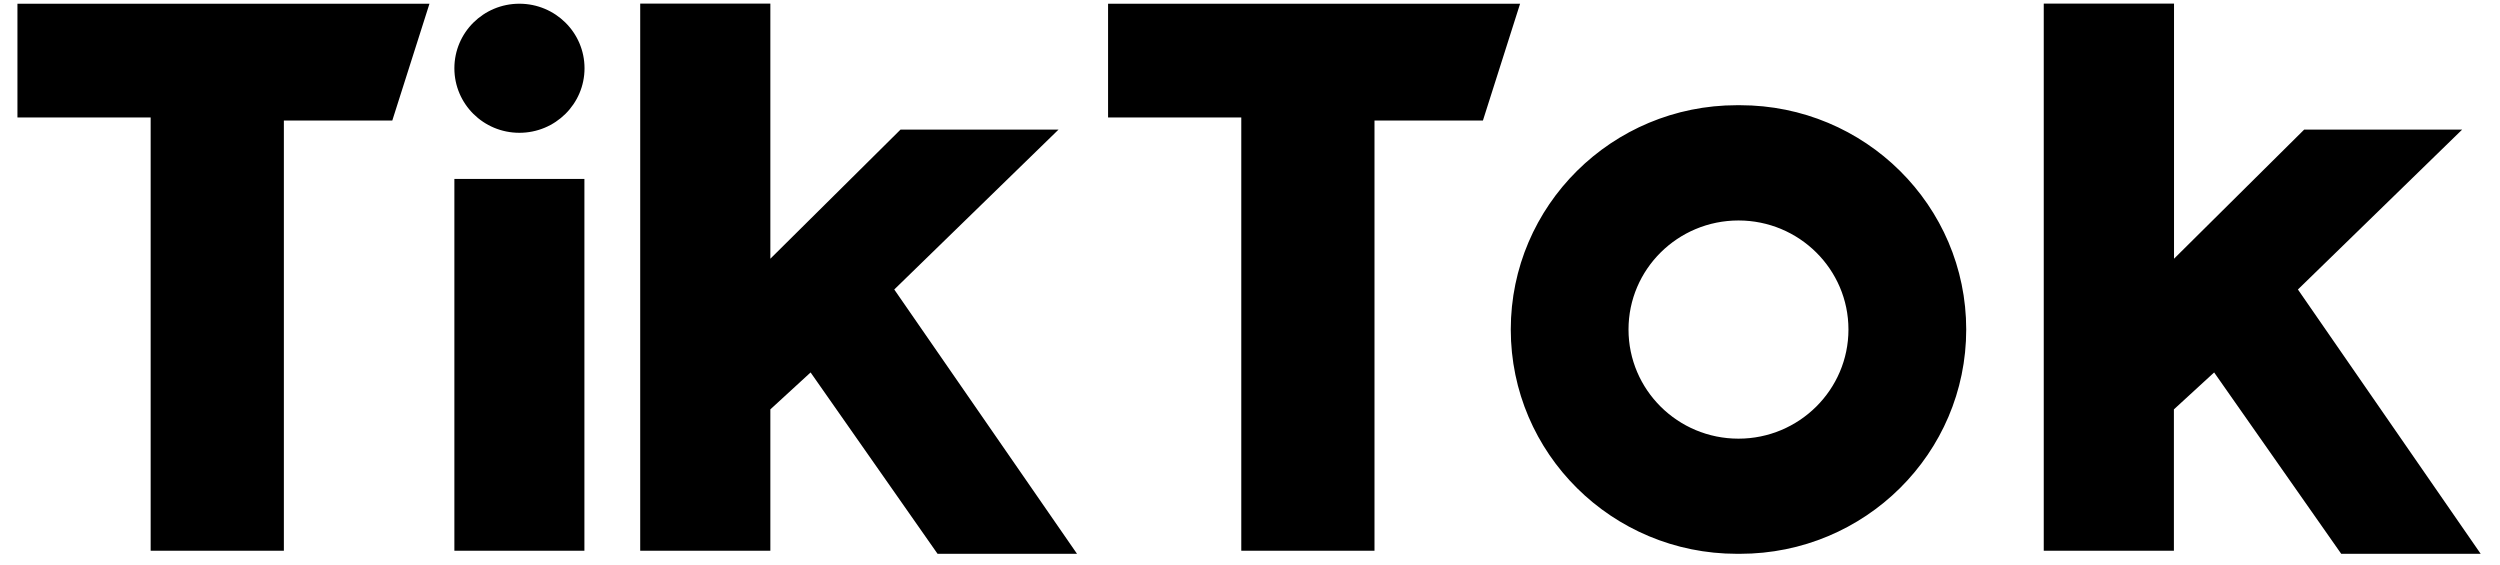
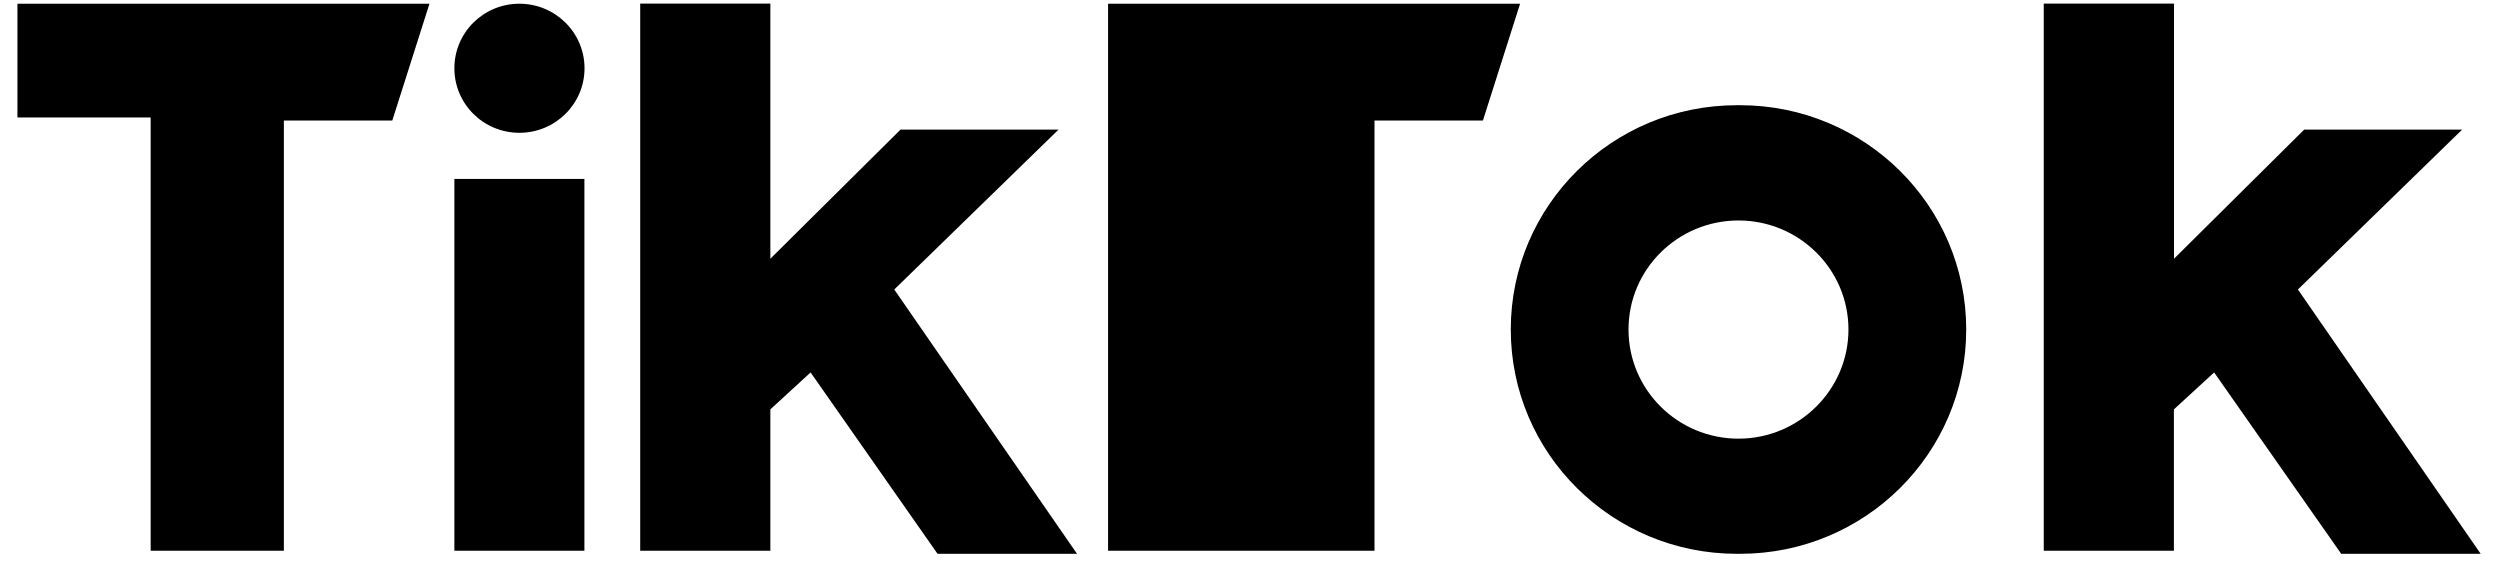
<svg xmlns="http://www.w3.org/2000/svg" width="84" height="19" viewBox="0 0 84 19" fill="none">
-   <path fill-rule="evenodd" clip-rule="evenodd" d="M0.586 0.125V3.947H5.062V18.505H9.538V4.05H13.181L14.43 0.125H0.586ZM37.231 0.125V3.947H41.707V18.505H46.183V4.05H49.826L51.075 0.125H37.231ZM15.267 2.294C15.267 1.096 16.242 0.125 17.451 0.125C18.66 0.125 19.64 1.096 19.64 2.294C19.64 3.491 18.66 4.462 17.451 4.462C16.242 4.462 15.267 3.491 15.267 2.294ZM15.267 6.012H19.636V18.505H15.267V6.012ZM21.511 0.125V18.505H25.884V13.755L27.236 12.514L31.502 18.608H36.188L30.047 9.727L35.566 4.355H30.257L25.884 8.693V0.121H21.511V0.125ZM68.67 0.125V18.505H73.043V13.755L74.395 12.514L78.665 18.608H83.351L77.21 9.727L82.728 4.355H77.42L73.047 8.693V0.121H68.674L68.67 0.125ZM58.465 18.608C62.663 18.608 66.065 15.234 66.065 11.071C66.065 6.908 62.663 3.535 58.465 3.535H58.362C54.163 3.535 50.762 6.908 50.762 11.071C50.762 15.234 54.163 18.608 58.362 18.608H58.465ZM54.718 11.071C54.718 9.045 56.376 7.408 58.413 7.408C60.451 7.408 62.108 9.049 62.108 11.071C62.108 13.093 60.451 14.739 58.413 14.739C56.372 14.739 54.718 13.097 54.718 11.071Z" fill="black" />
+   <path fill-rule="evenodd" clip-rule="evenodd" d="M0.586 0.125V3.947H5.062V18.505H9.538V4.05H13.181L14.43 0.125H0.586ZM37.231 0.125V3.947V18.505H46.183V4.05H49.826L51.075 0.125H37.231ZM15.267 2.294C15.267 1.096 16.242 0.125 17.451 0.125C18.66 0.125 19.64 1.096 19.64 2.294C19.64 3.491 18.66 4.462 17.451 4.462C16.242 4.462 15.267 3.491 15.267 2.294ZM15.267 6.012H19.636V18.505H15.267V6.012ZM21.511 0.125V18.505H25.884V13.755L27.236 12.514L31.502 18.608H36.188L30.047 9.727L35.566 4.355H30.257L25.884 8.693V0.121H21.511V0.125ZM68.67 0.125V18.505H73.043V13.755L74.395 12.514L78.665 18.608H83.351L77.21 9.727L82.728 4.355H77.42L73.047 8.693V0.121H68.674L68.67 0.125ZM58.465 18.608C62.663 18.608 66.065 15.234 66.065 11.071C66.065 6.908 62.663 3.535 58.465 3.535H58.362C54.163 3.535 50.762 6.908 50.762 11.071C50.762 15.234 54.163 18.608 58.362 18.608H58.465ZM54.718 11.071C54.718 9.045 56.376 7.408 58.413 7.408C60.451 7.408 62.108 9.049 62.108 11.071C62.108 13.093 60.451 14.739 58.413 14.739C56.372 14.739 54.718 13.097 54.718 11.071Z" fill="black" />
</svg>